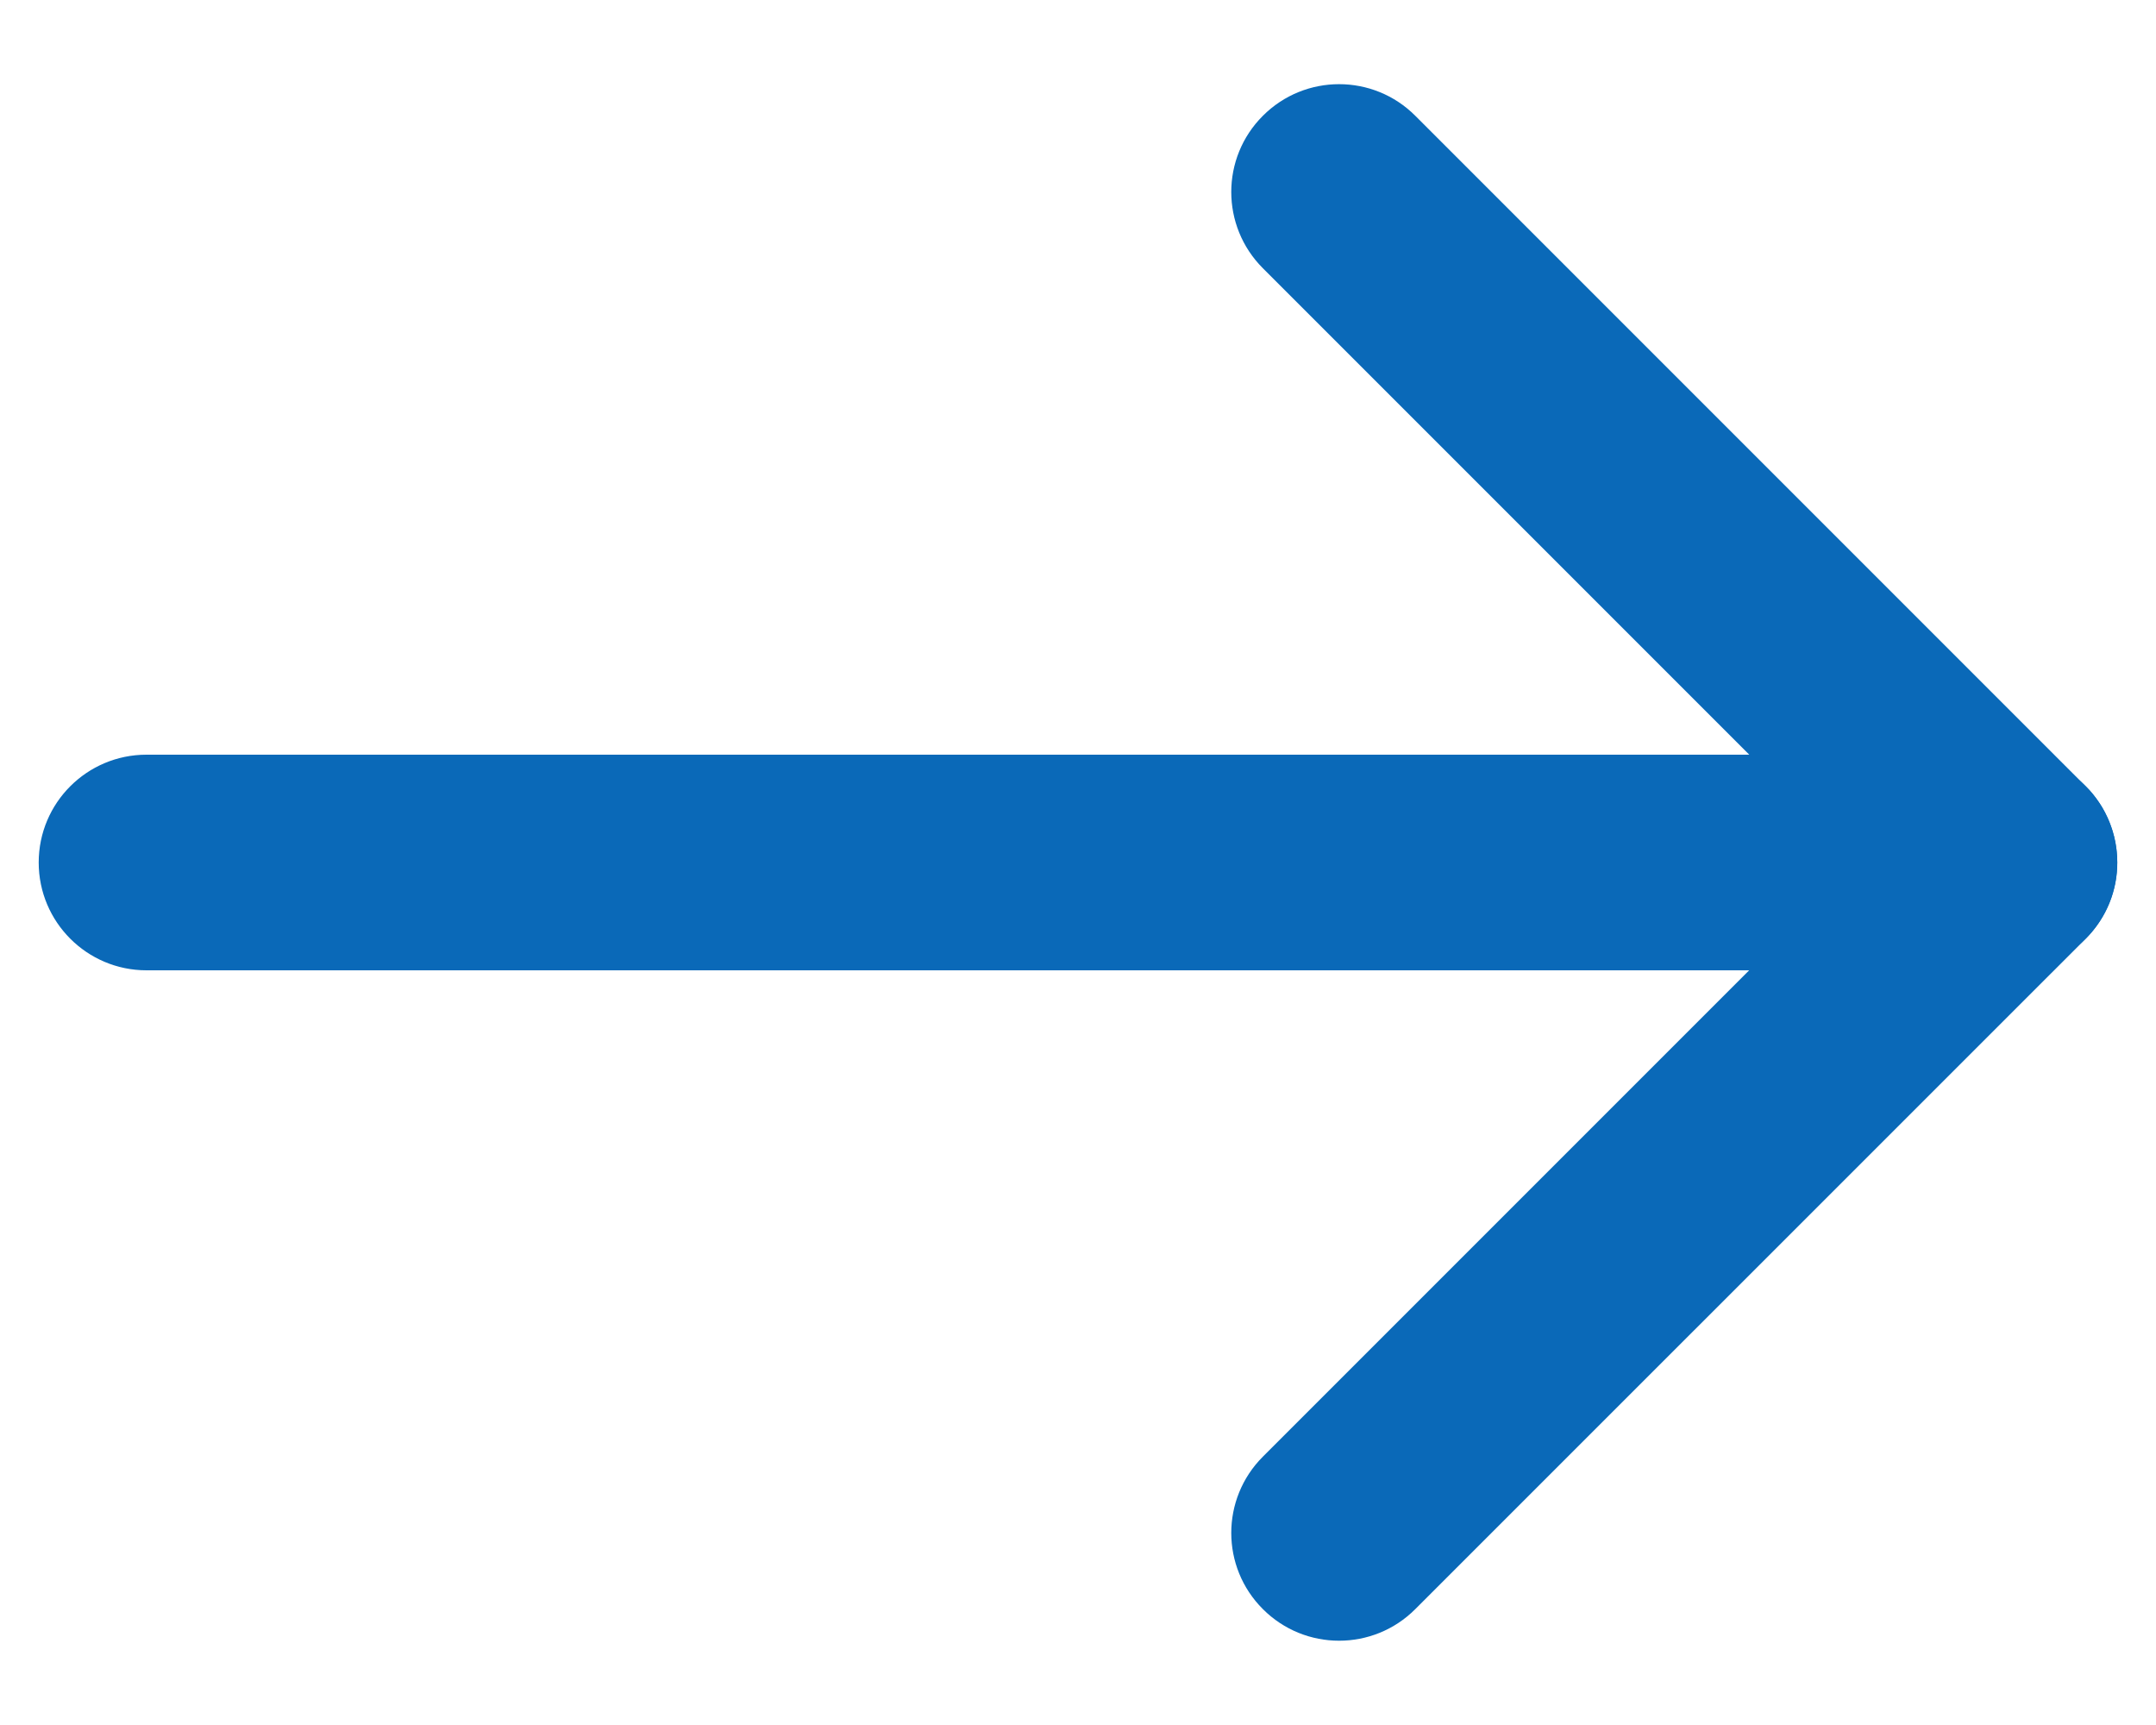
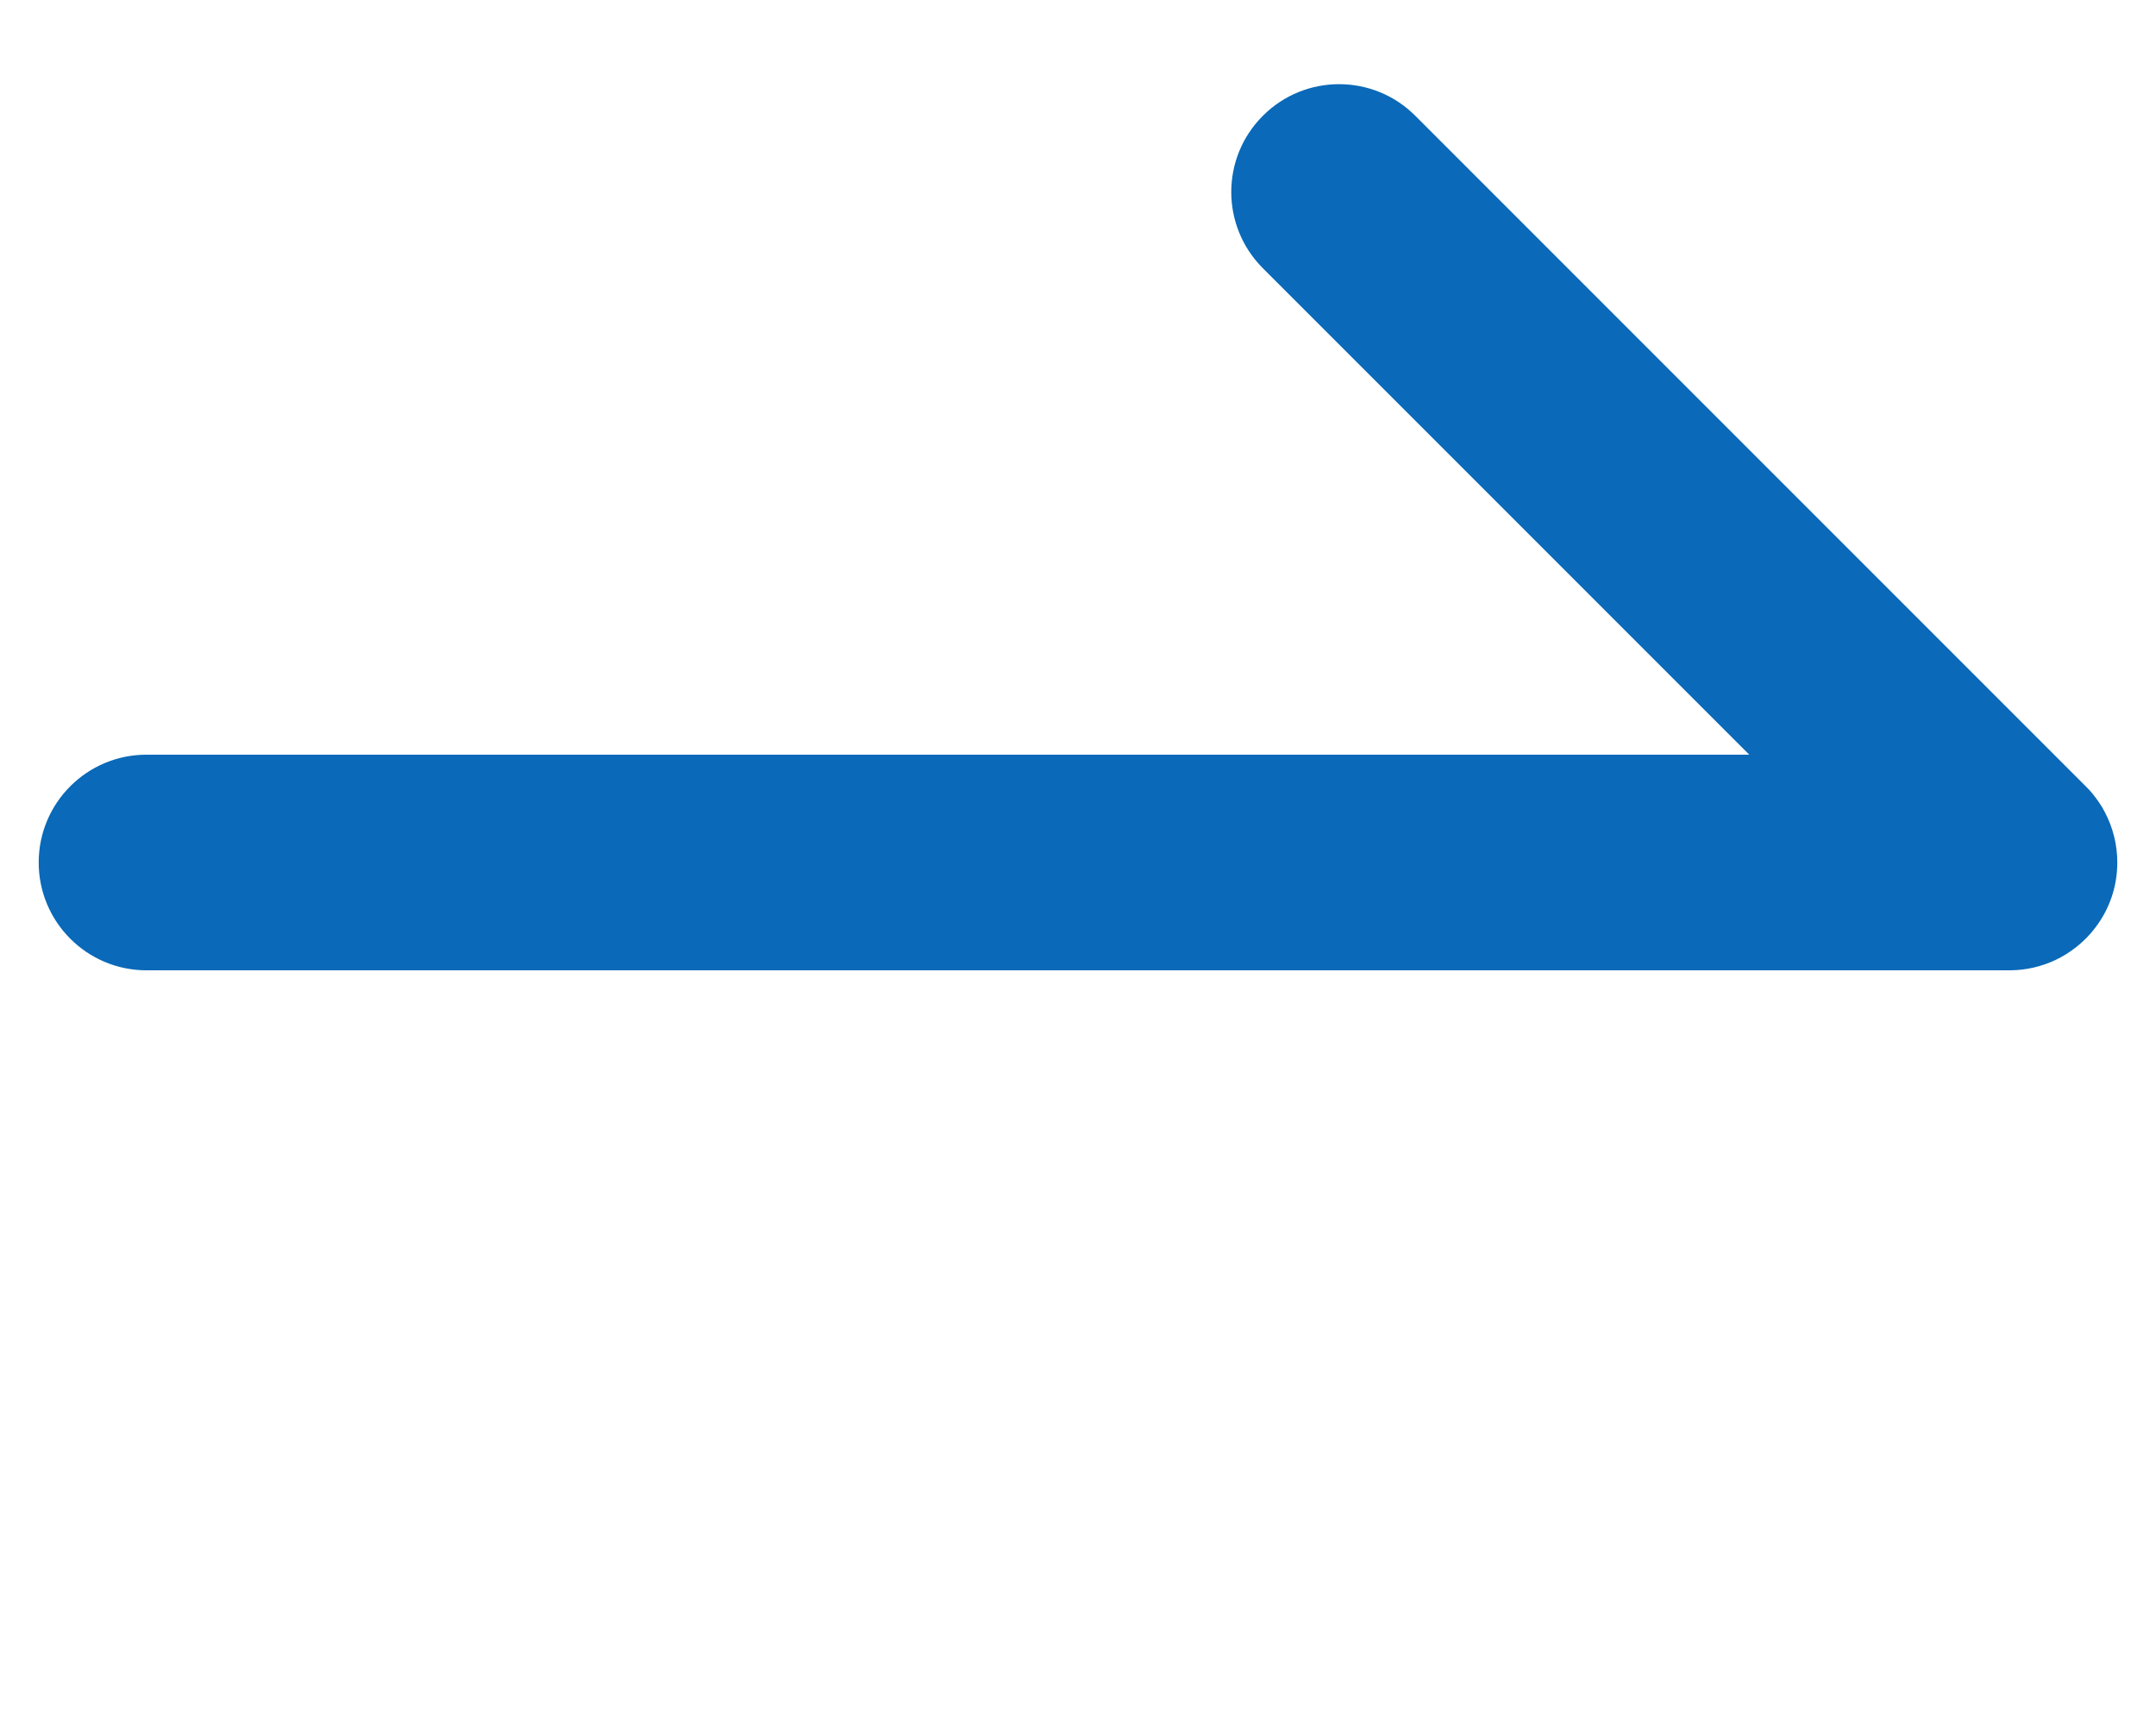
<svg xmlns="http://www.w3.org/2000/svg" width="20" height="16" viewBox="0 0 20 16" fill="none">
  <path fill-rule="evenodd" clip-rule="evenodd" d="M13.129 1.074C12.739 0.683 12.105 0.683 11.715 1.074C11.324 1.464 11.324 2.097 11.715 2.488L16.227 7L1.359 7C0.807 7 0.359 7.447 0.359 8C0.359 8.552 0.807 9 1.359 9L18.641 9C18.794 9 18.939 8.965 19.068 8.904C19.136 8.872 19.201 8.831 19.262 8.783C19.329 8.73 19.39 8.668 19.441 8.599C19.567 8.432 19.641 8.225 19.641 8C19.641 7.832 19.599 7.673 19.526 7.534C19.518 7.518 19.509 7.502 19.5 7.487C19.488 7.467 19.475 7.448 19.462 7.429C19.449 7.41 19.435 7.392 19.421 7.374C19.396 7.342 19.369 7.313 19.34 7.285L13.129 1.074Z" fill="#0A69B8" />
-   <path fill-rule="evenodd" clip-rule="evenodd" d="M11.715 14.925C12.105 15.316 12.739 15.316 13.129 14.925L19.348 8.707C19.738 8.316 19.738 7.683 19.348 7.292C18.957 6.902 18.324 6.902 17.934 7.292L11.715 13.511C11.324 13.902 11.324 14.535 11.715 14.925Z" fill="#0A69B8" />
</svg>